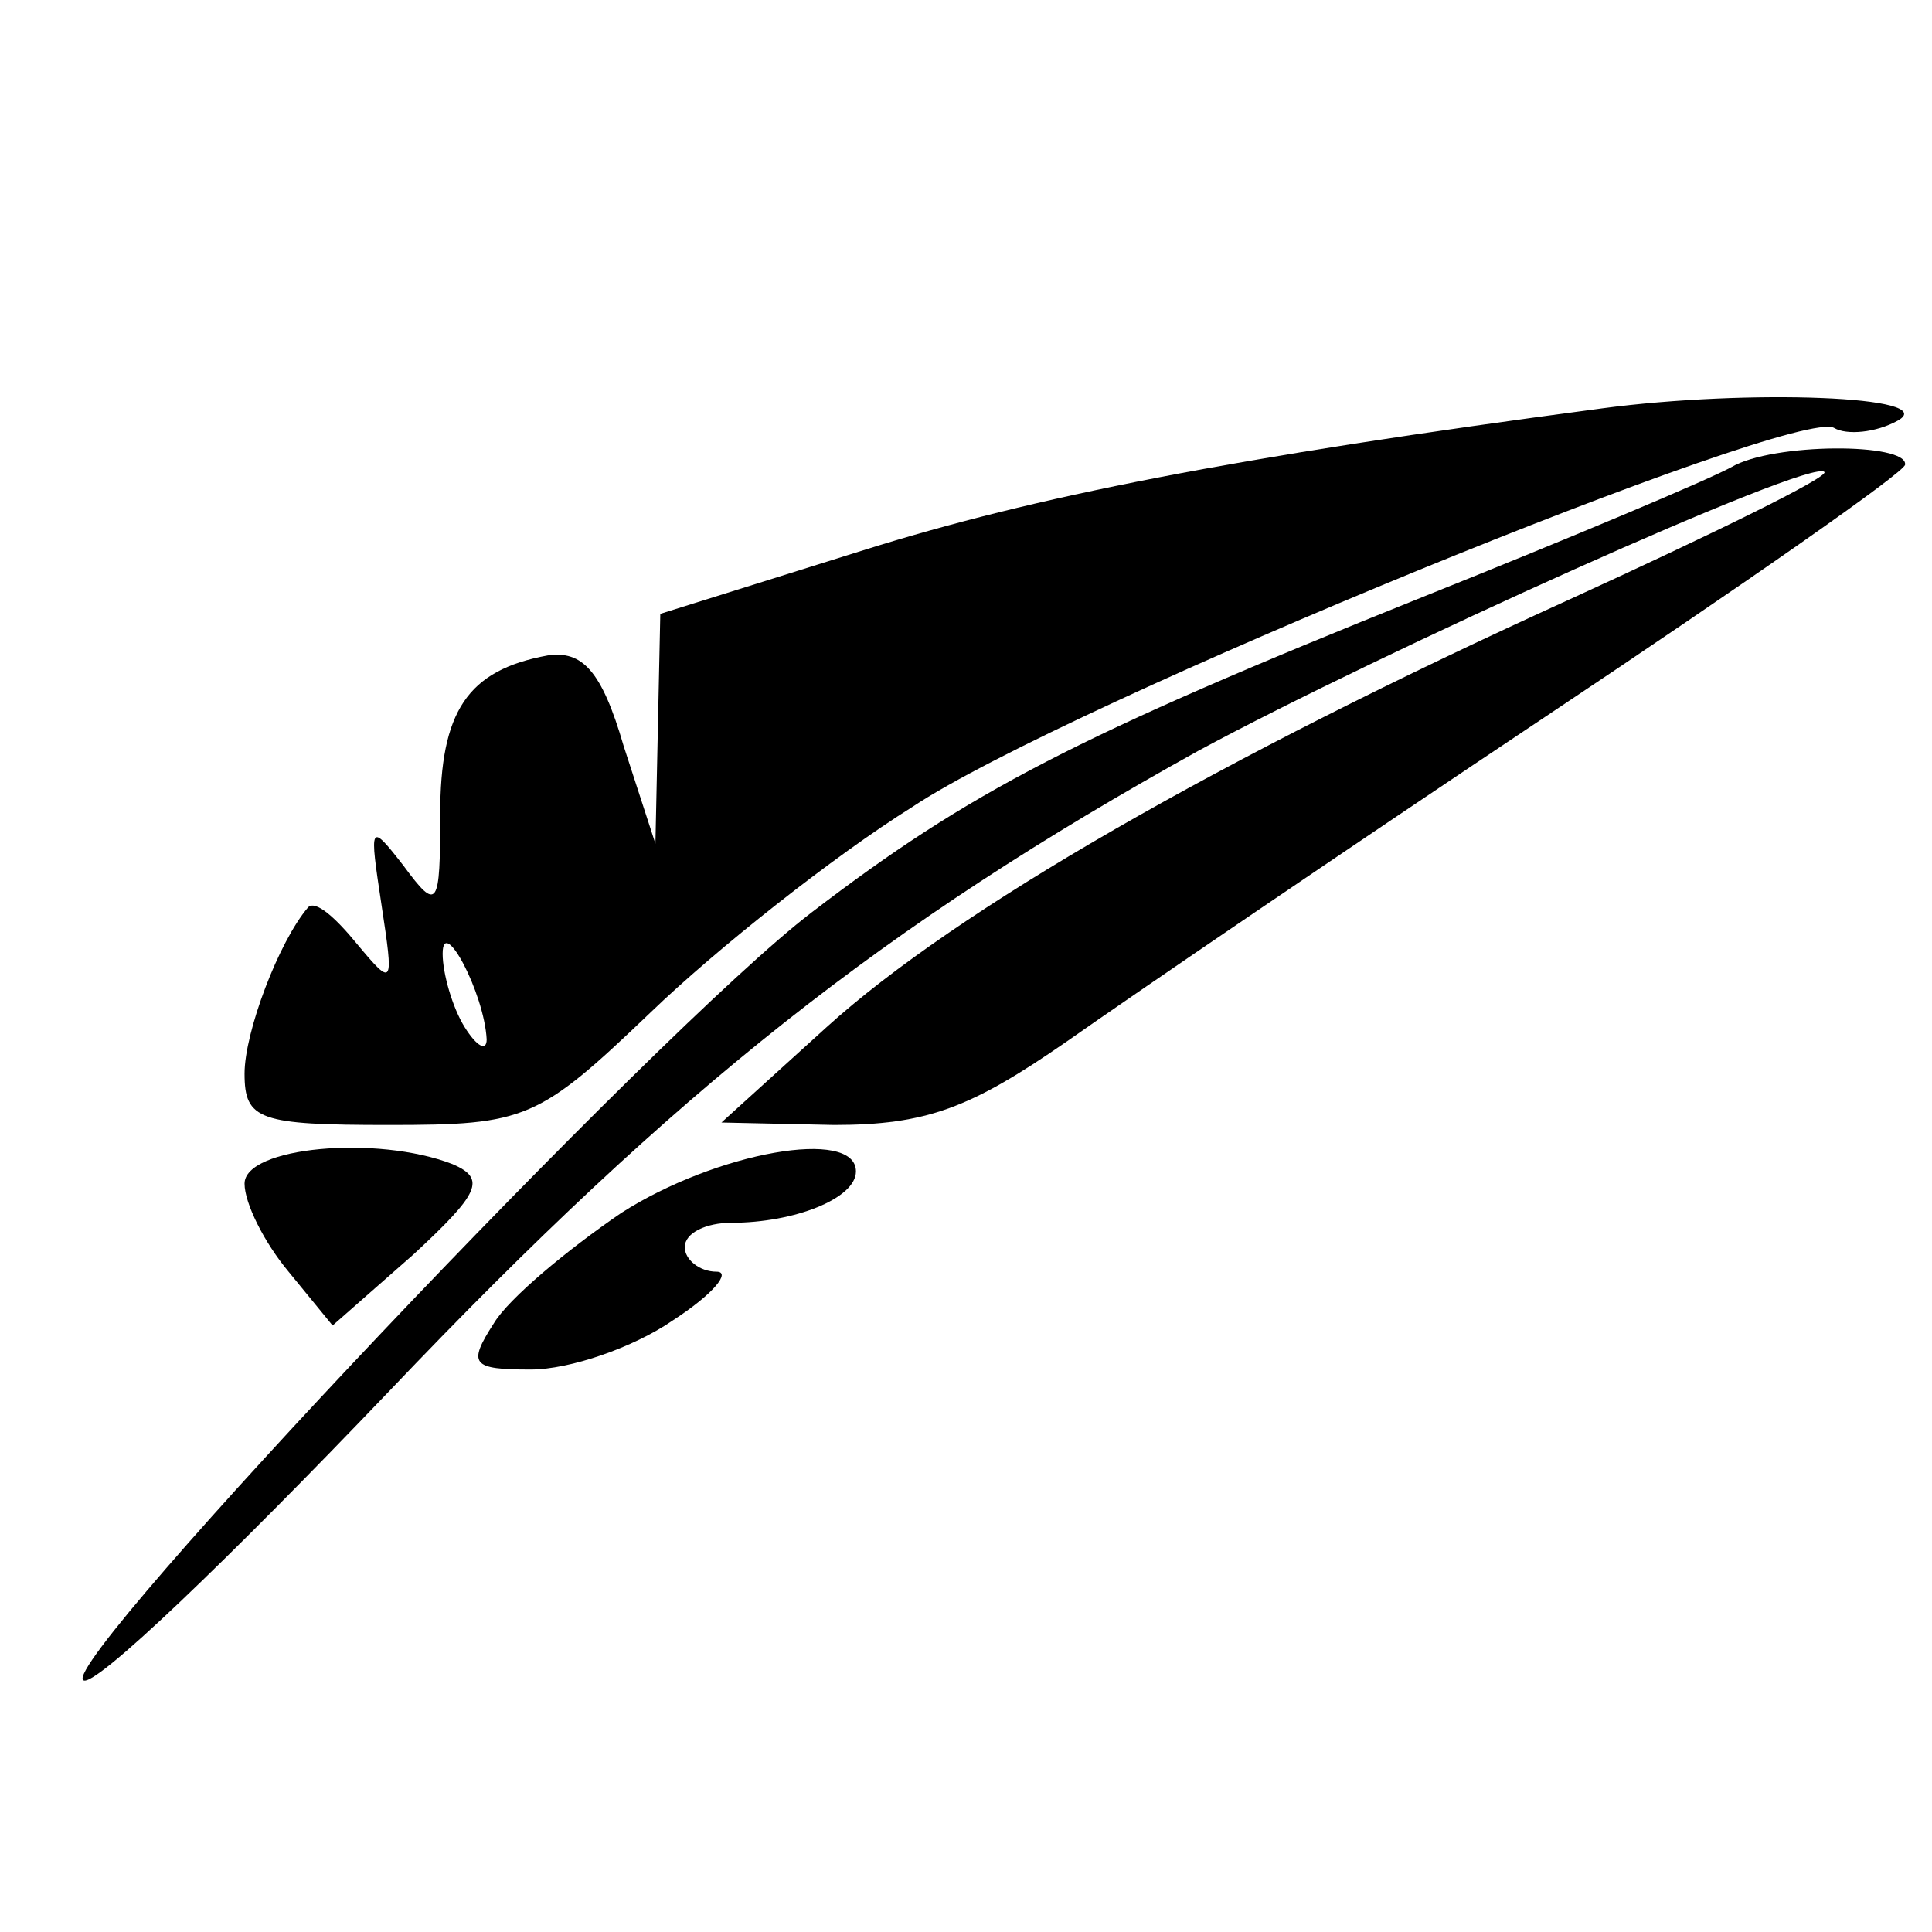
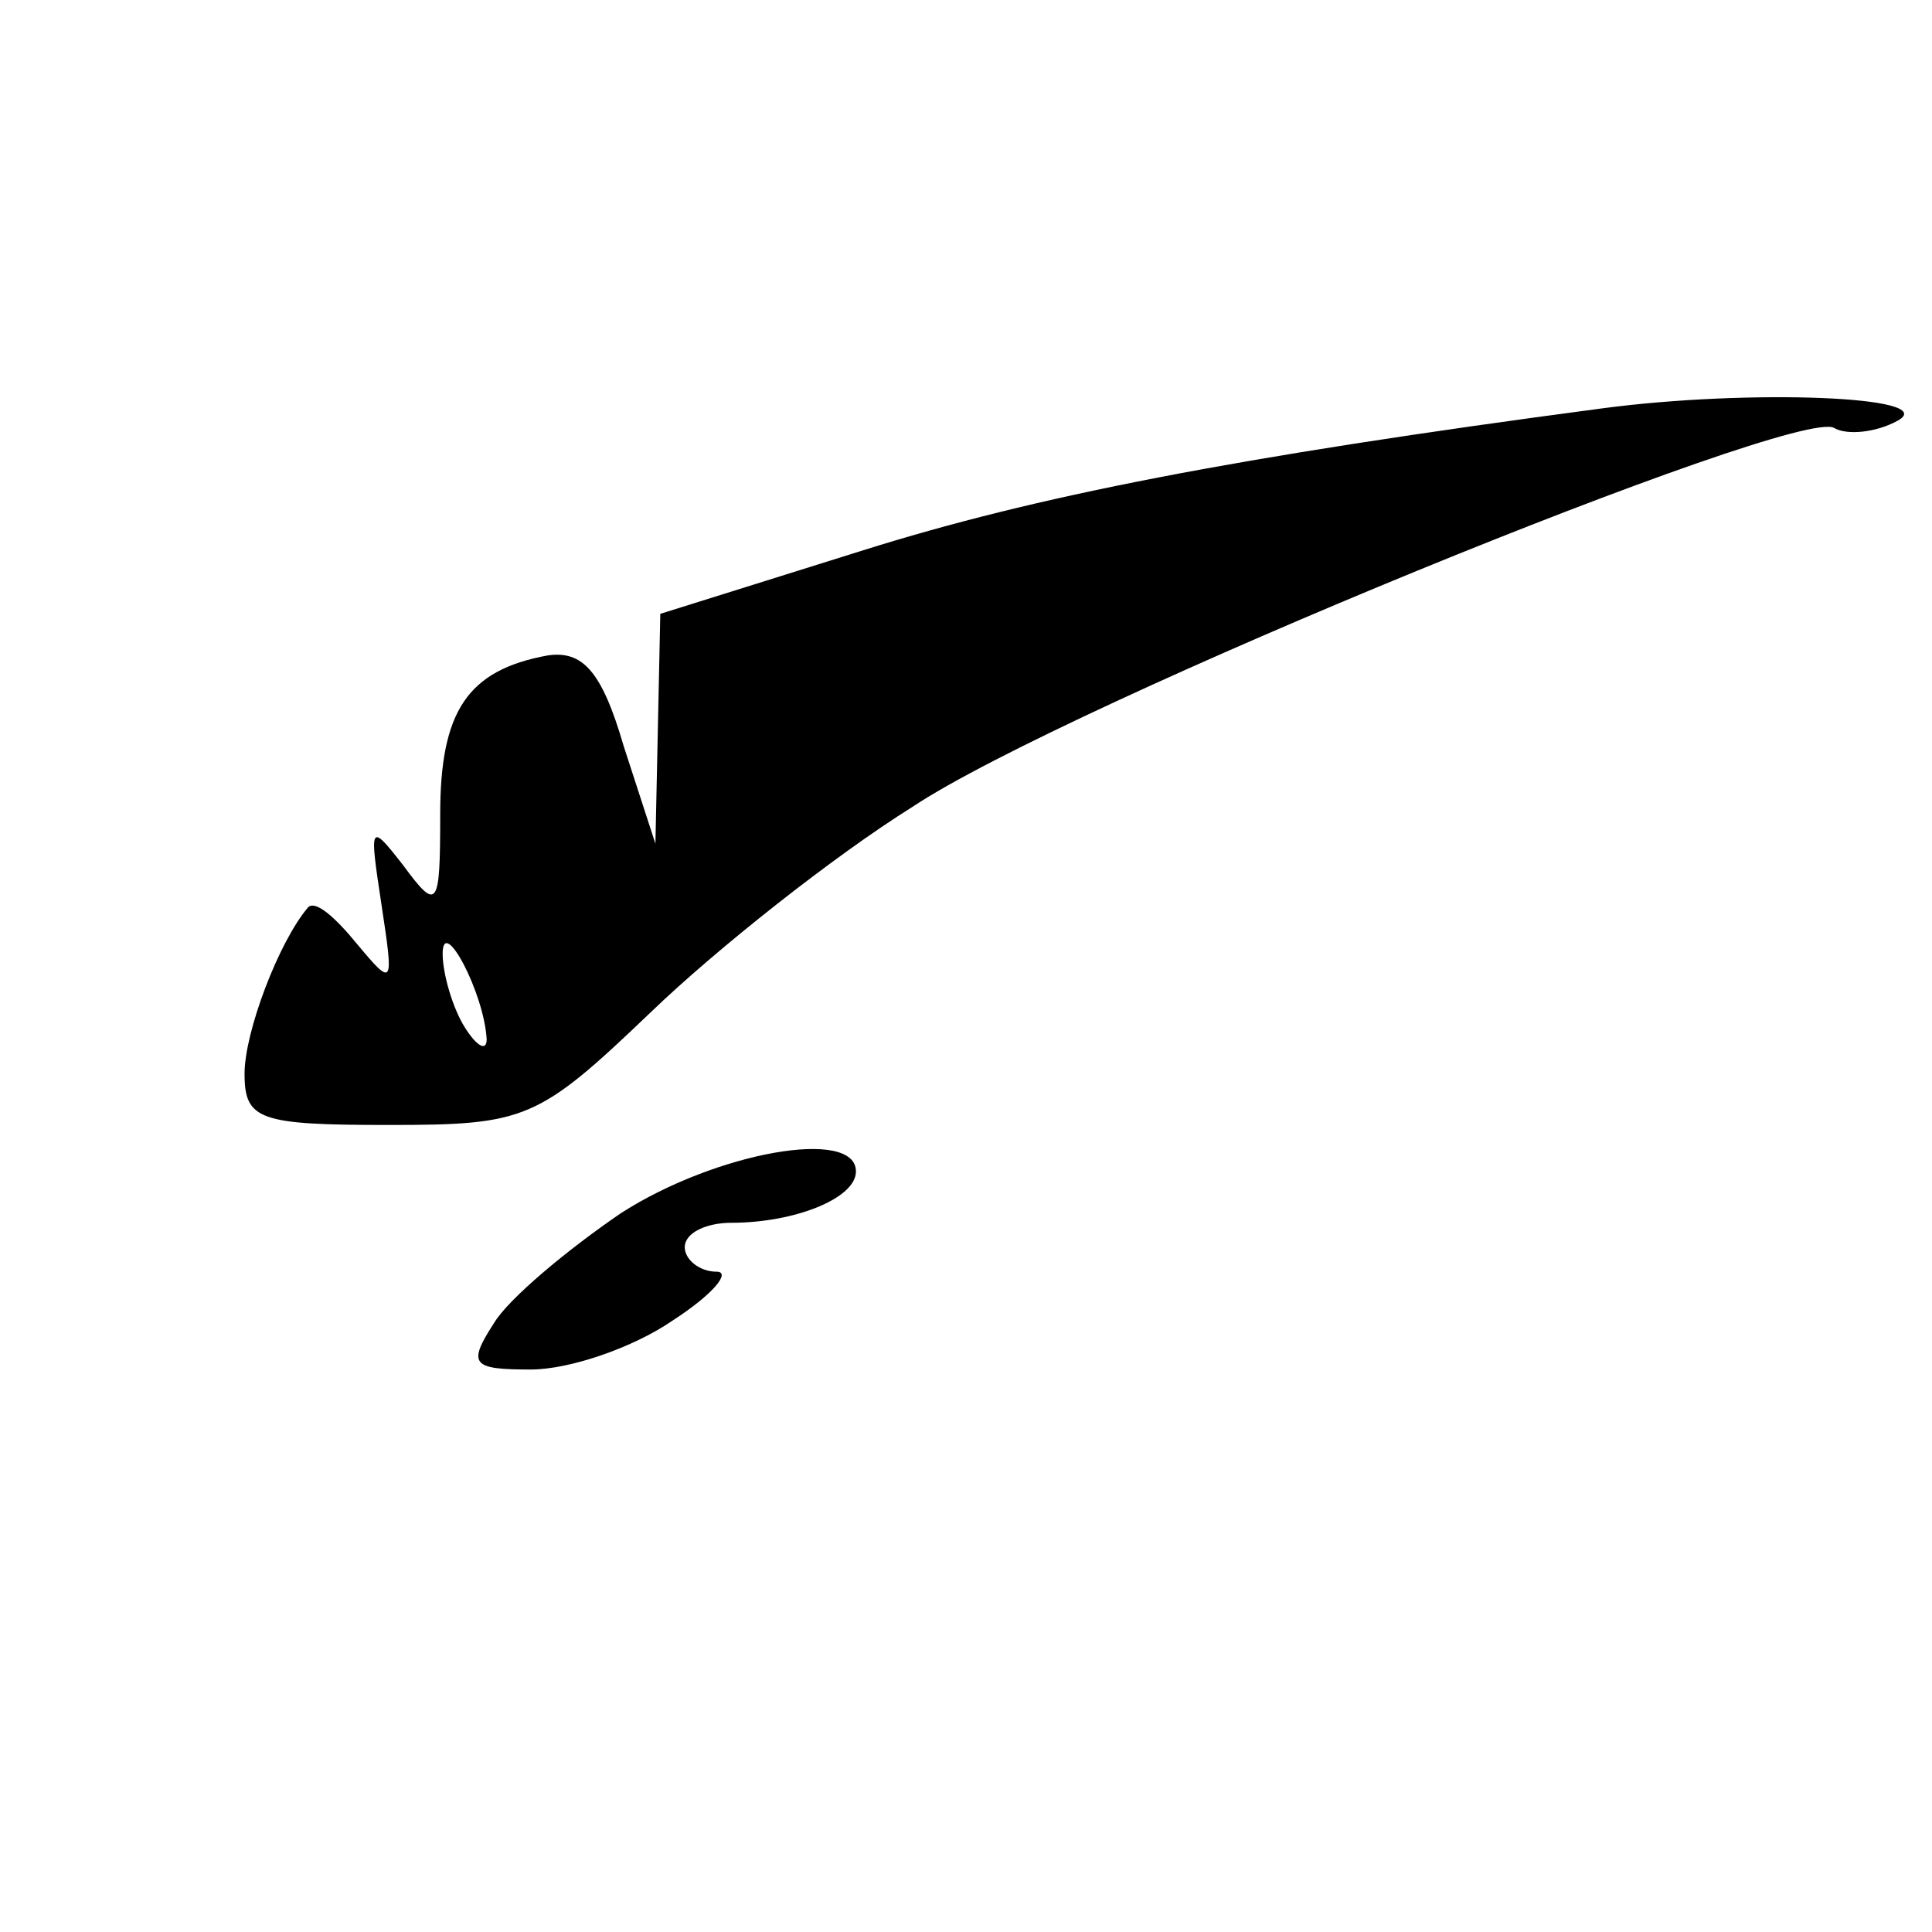
<svg xmlns="http://www.w3.org/2000/svg" version="1.0" width="79pt" height="79pt" viewBox="0 0 79 79" preserveAspectRatio="xMidYMid meet">
  <g transform="translate(0,79) scale(0.1,-0.1)" fill="#000000" stroke="none">
    <path d="M655 623 c-151 -20 -232 -36 -302 -58 l-83 -26 -1 -47 -1 -47 -13 40 c-9 31 -17 39 -31 37 -33 -6 -44 -23 -44 -65 0 -38 -1 -40 -15 -21 -14 18 -14 17 -9 -16 5 -33 5 -34 -10 -16 -9 11 -17 18 -20 15 -12 -14 -26 -51 -26 -68 0 -19 6 -21 59 -21 56 0 61 2 107 46 27 26 75 64 107 84 63 42 362 164 377 155 5 -3 17 -2 26 3 18 10 -61 13 -121 5z m-456 -258 c0 -5 -4 -3 -9 5 -5 8 -9 22 -9 30 0 16 17 -16 18 -35z" />
-     <path d="M708 599 c-9 -5 -66 -29 -126 -53 -142 -57 -186 -80 -250 -129 -63 -48 -307 -306 -298 -314 4 -4 60 50 125 118 118 124 203 191 331 262 74 40 251 120 256 114 2 -2 -45 -25 -104 -52 -143 -65 -251 -127 -304 -175 l-43 -39 46 -1 c38 0 56 7 95 34 27 19 115 79 196 133 81 54 147 100 147 103 1 9 -54 9 -71 -1z" />
-     <path d="M100 306 c0 -8 8 -24 18 -36 l18 -22 33 29 c27 25 30 31 16 37 -31 12 -85 7 -85 -8z" />
    <path d="M254 294 c-22 -15 -46 -35 -52 -45 -11 -17 -9 -19 15 -19 16 0 42 9 58 20 17 11 24 20 18 20 -7 0 -13 5 -13 10 0 6 9 10 19 10 26 0 51 10 51 21 0 18 -57 8 -96 -17z" />
  </g>
</svg>